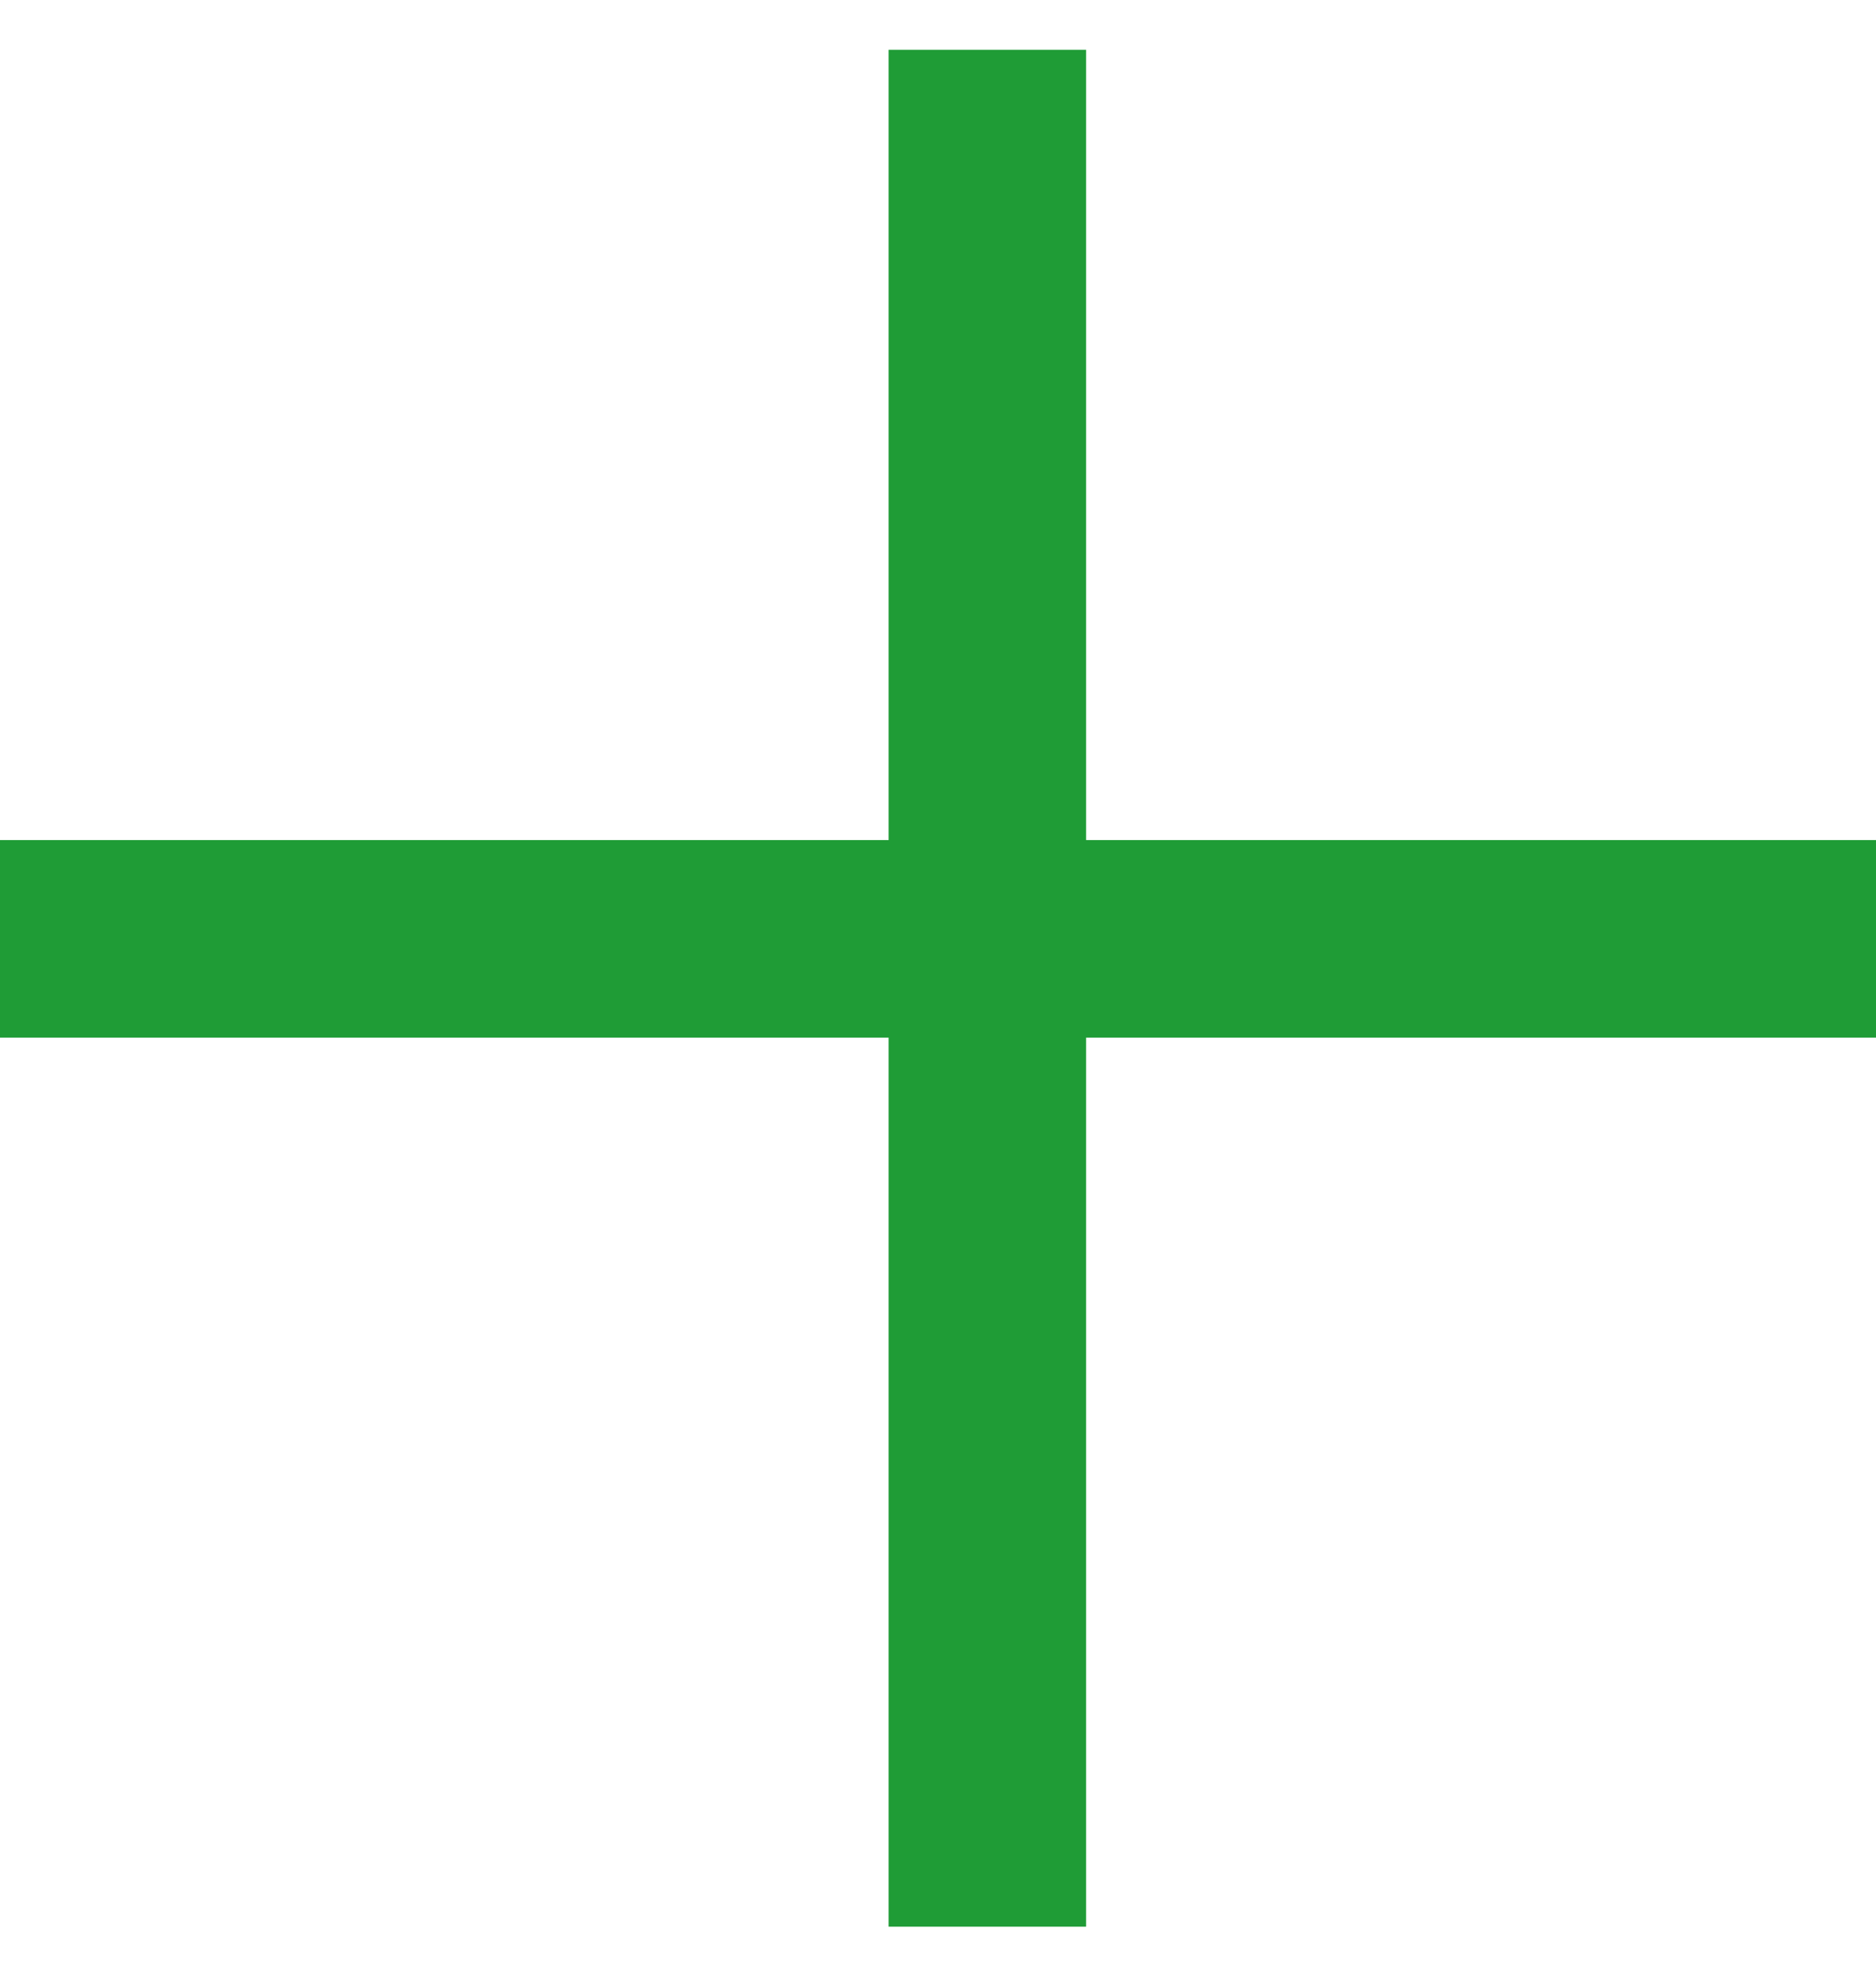
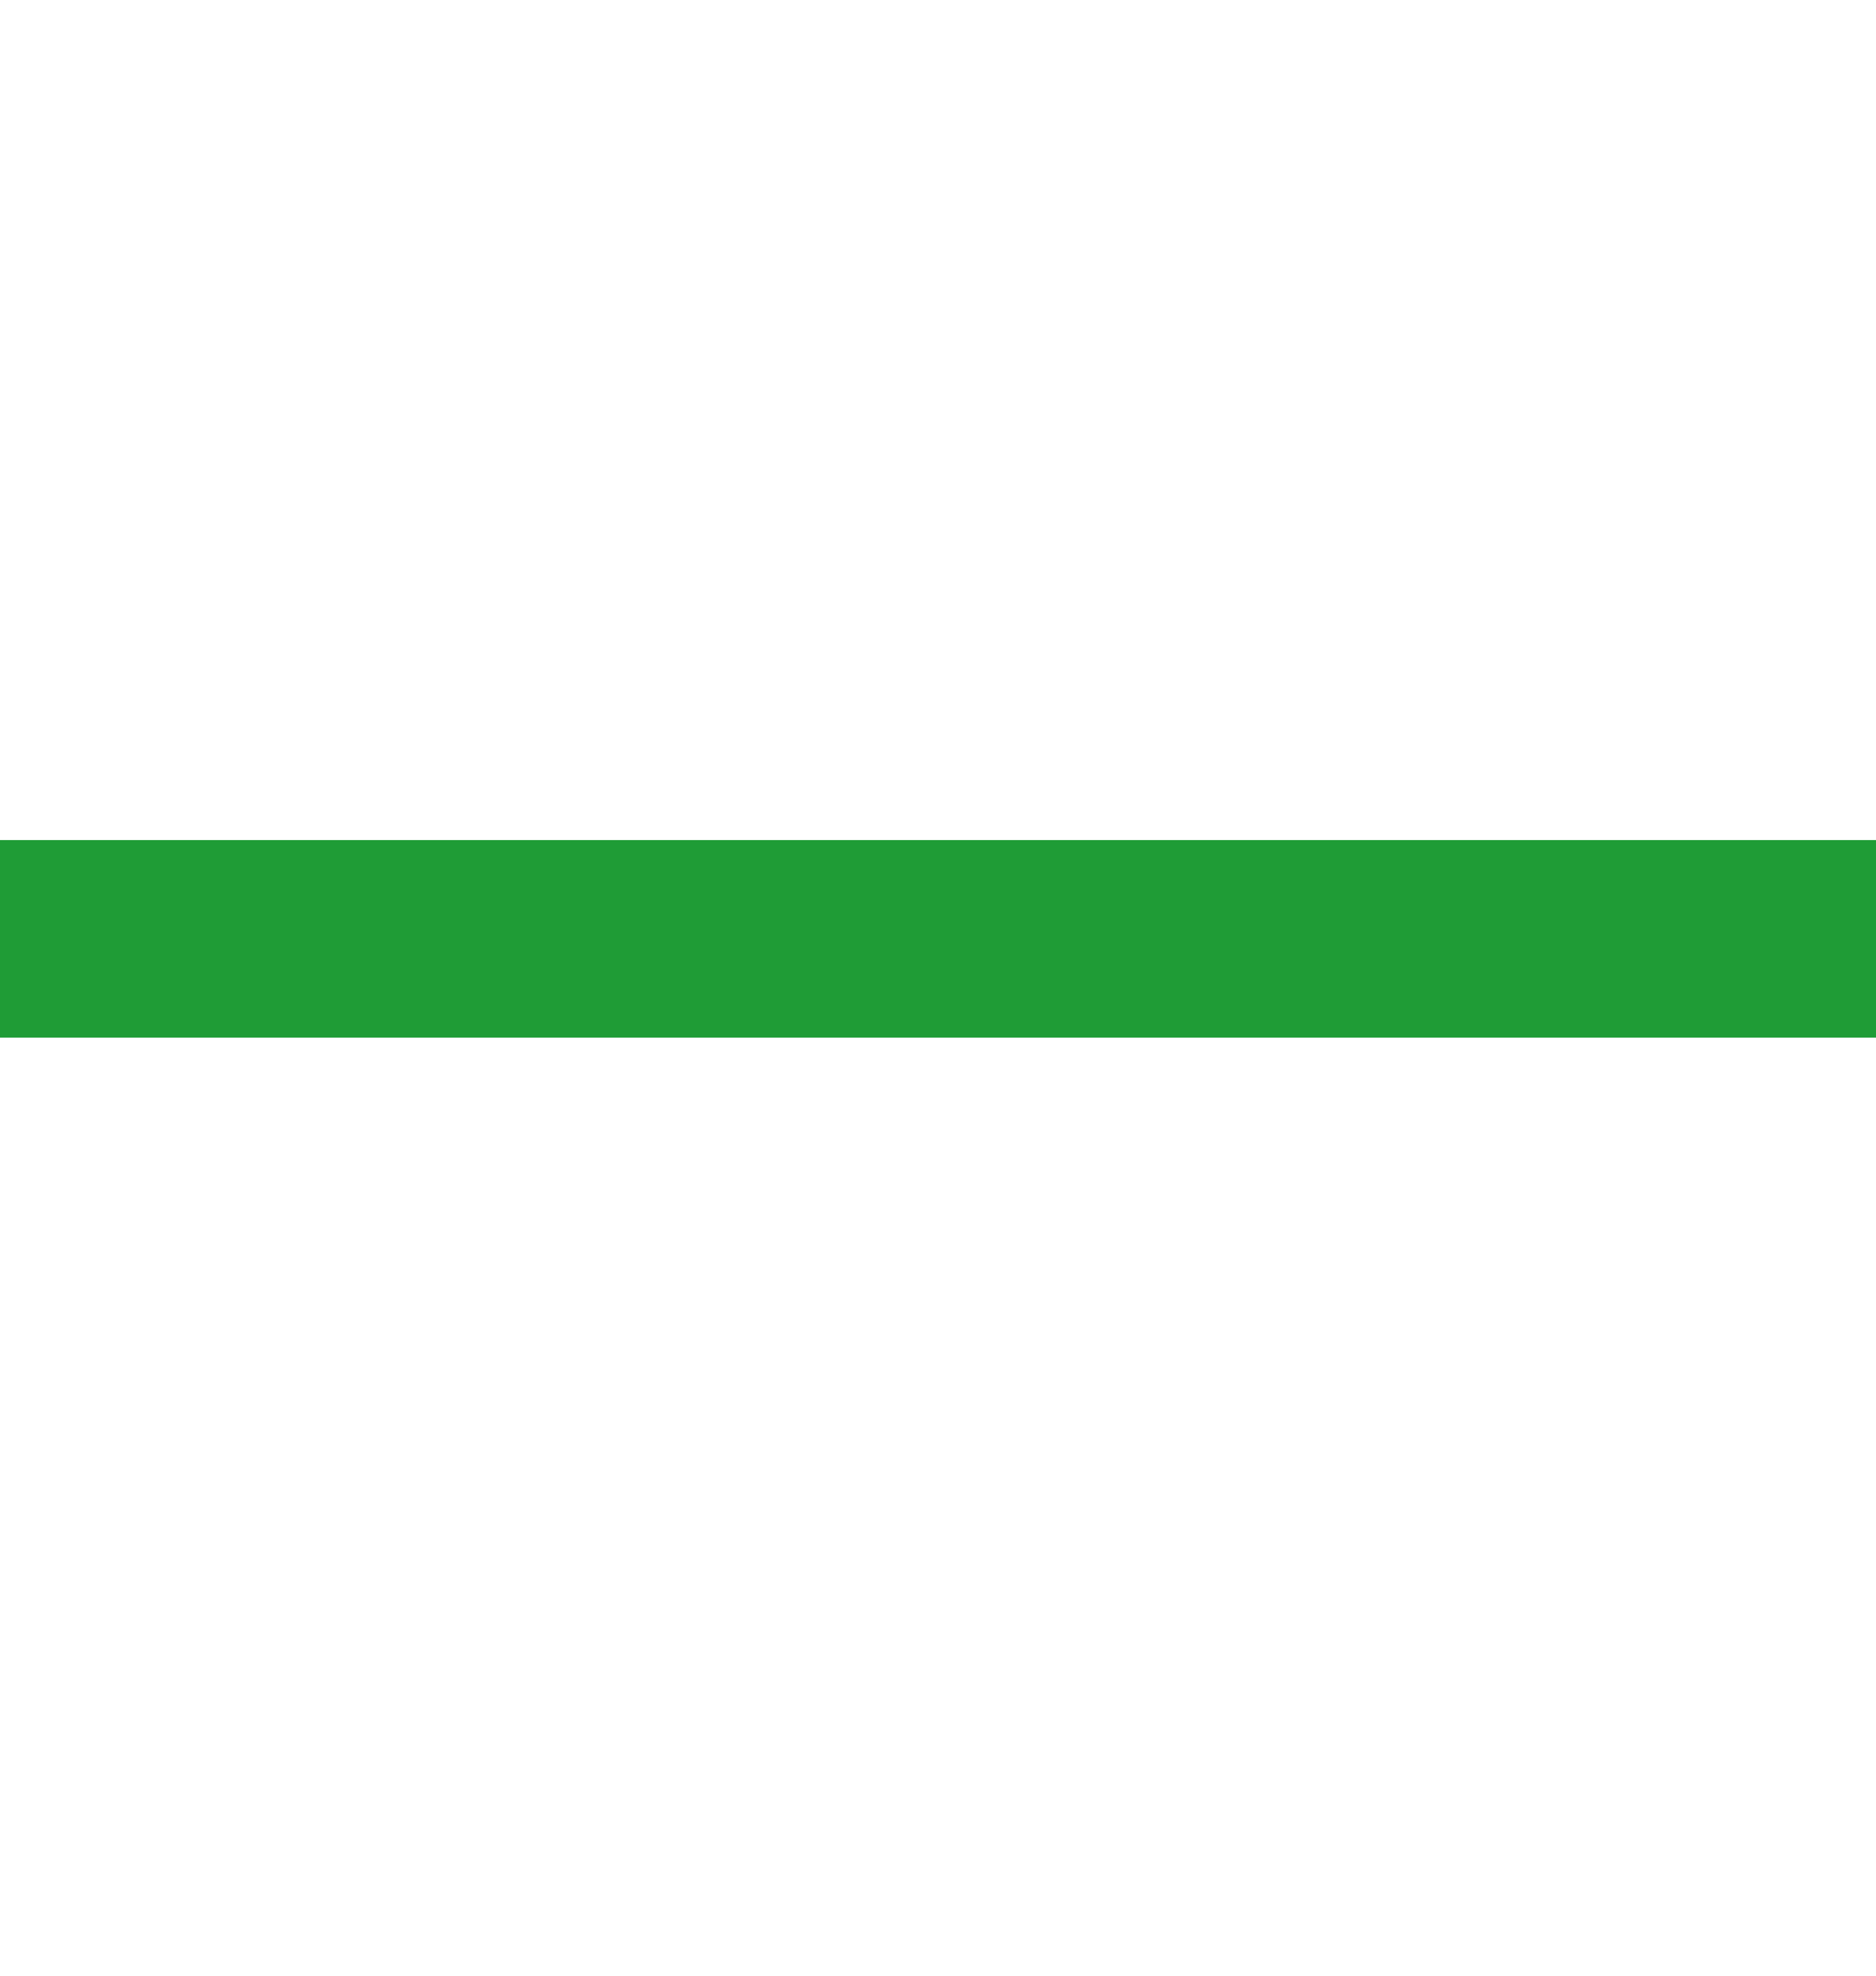
<svg xmlns="http://www.w3.org/2000/svg" width="19" height="20" viewBox="0 0 19 20" fill="none">
-   <line x1="10" y1="0.504" x2="10" y2="19.504" stroke="#1F9C36" stroke-width="2" />
  <line y1="9.504" x2="19" y2="9.504" stroke="#1F9C36" stroke-width="2" />
</svg>